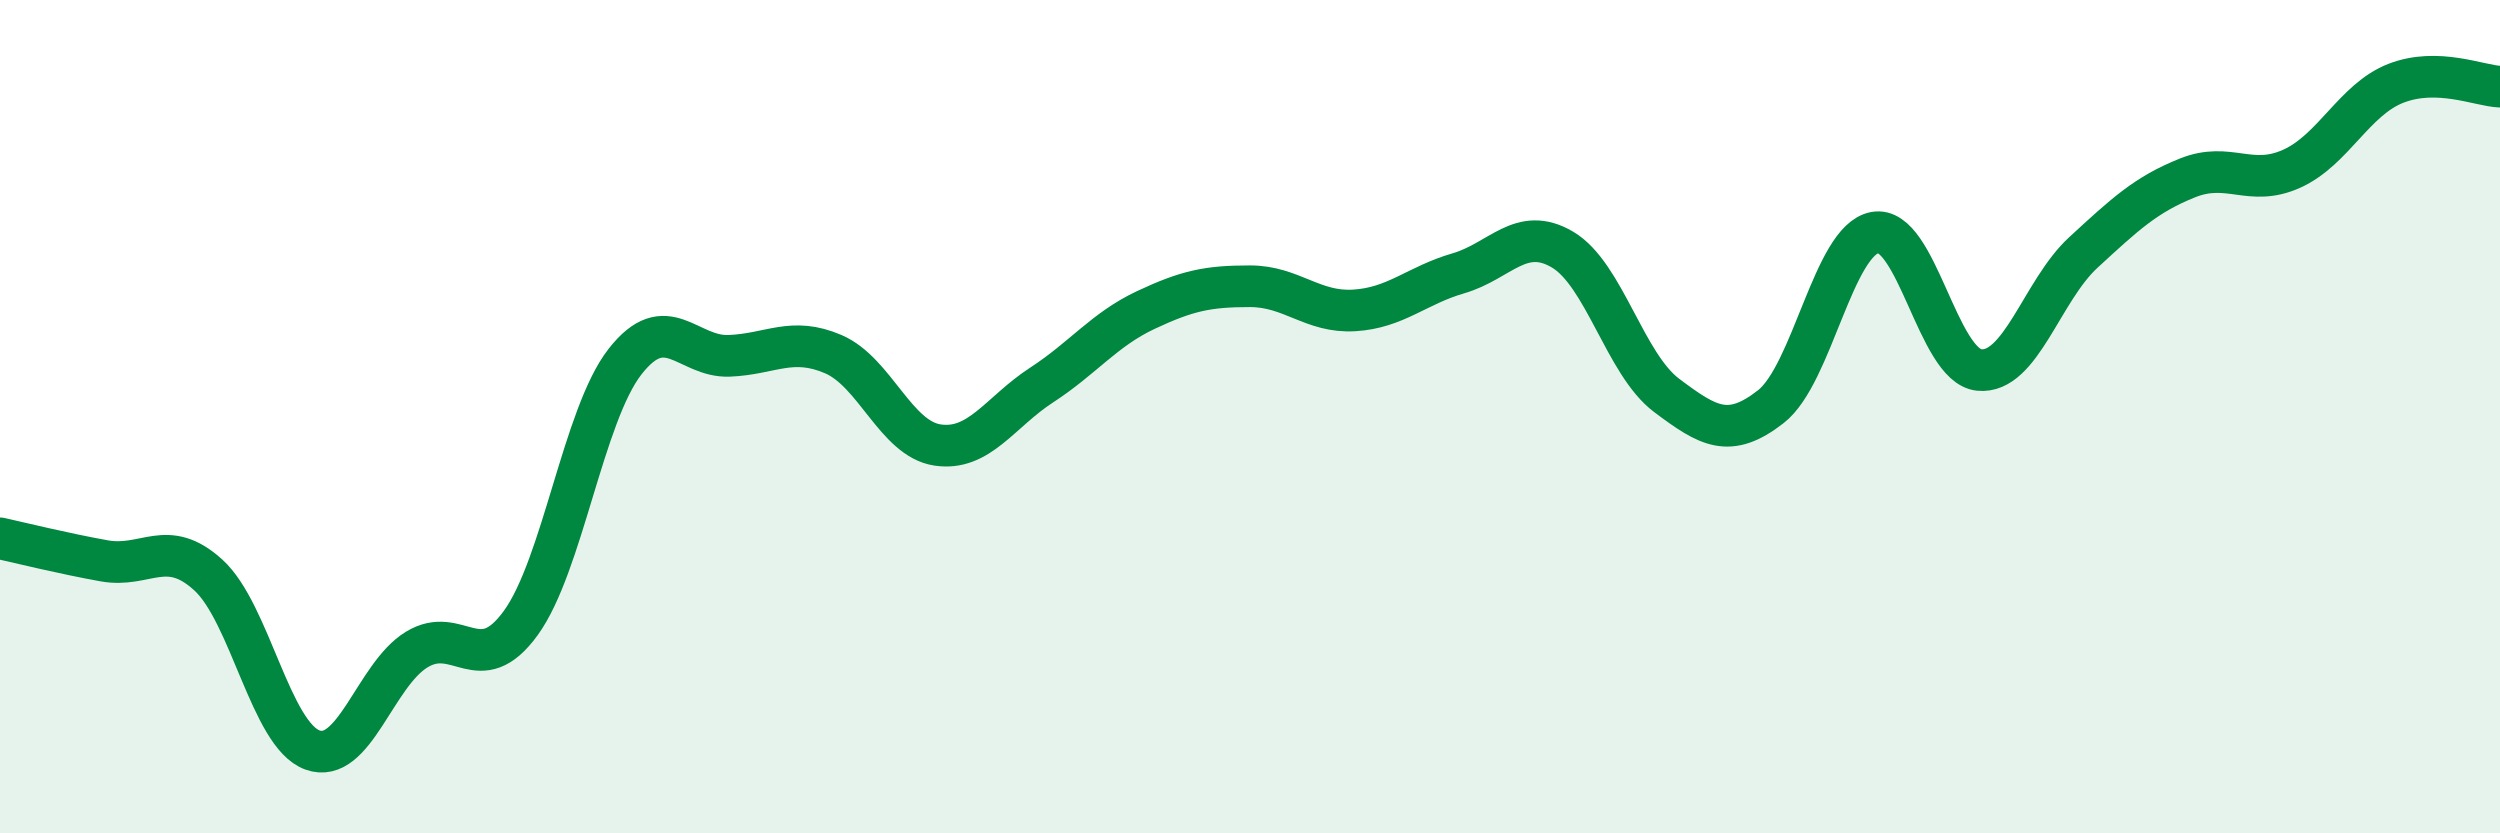
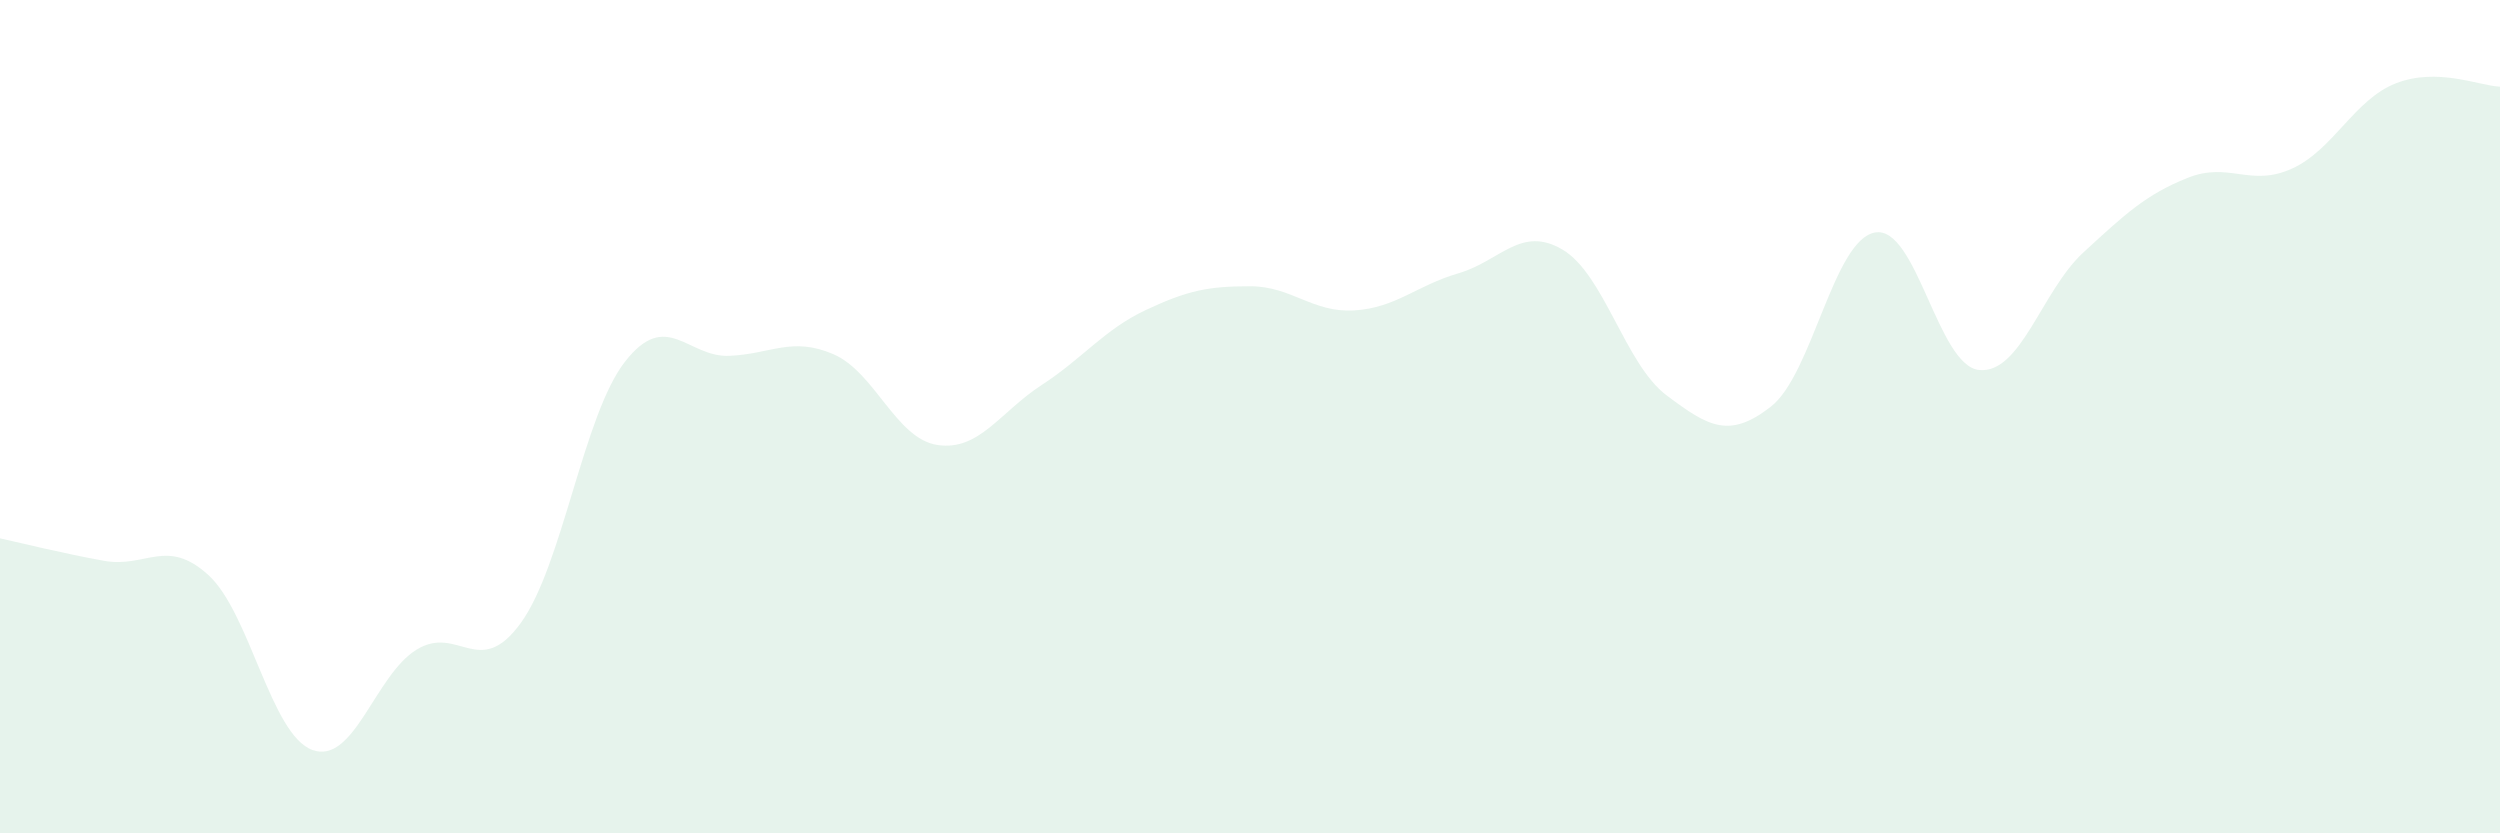
<svg xmlns="http://www.w3.org/2000/svg" width="60" height="20" viewBox="0 0 60 20">
  <path d="M 0,12.92 C 0.5,13.03 1.5,13.28 2.5,13.46 C 3.5,13.64 4,12.89 5,13.8 C 6,14.71 6.5,17.64 7.5,18 C 8.5,18.36 9,16.2 10,15.59 C 11,14.98 11.5,16.33 12.5,14.95 C 13.5,13.57 14,9.96 15,8.68 C 16,7.4 16.5,8.58 17.5,8.54 C 18.5,8.5 19,8.07 20,8.5 C 21,8.93 21.5,10.53 22.5,10.68 C 23.5,10.83 24,9.89 25,9.24 C 26,8.59 26.5,7.91 27.5,7.44 C 28.5,6.97 29,6.87 30,6.87 C 31,6.87 31.5,7.51 32.5,7.45 C 33.5,7.39 34,6.85 35,6.56 C 36,6.27 36.5,5.4 37.5,5.99 C 38.5,6.58 39,8.74 40,9.49 C 41,10.24 41.5,10.54 42.5,9.76 C 43.5,8.98 44,5.76 45,5.58 C 46,5.4 46.5,8.78 47.5,8.88 C 48.5,8.98 49,6.98 50,6.06 C 51,5.14 51.5,4.67 52.5,4.27 C 53.5,3.87 54,4.5 55,4.05 C 56,3.6 56.5,2.39 57.5,2 C 58.5,1.61 59.5,2.06 60,2.08L60 20L0 20Z" fill="#008740" opacity="0.1" stroke-linecap="round" stroke-linejoin="round" />
-   <path d="M 0,12.92 C 0.5,13.03 1.5,13.28 2.5,13.46 C 3.5,13.64 4,12.89 5,13.8 C 6,14.71 6.5,17.64 7.5,18 C 8.5,18.36 9,16.2 10,15.59 C 11,14.98 11.5,16.33 12.5,14.95 C 13.5,13.57 14,9.96 15,8.68 C 16,7.4 16.5,8.58 17.5,8.54 C 18.5,8.5 19,8.07 20,8.5 C 21,8.93 21.5,10.53 22.5,10.68 C 23.5,10.83 24,9.89 25,9.24 C 26,8.59 26.5,7.91 27.5,7.44 C 28.5,6.97 29,6.87 30,6.87 C 31,6.87 31.5,7.51 32.5,7.45 C 33.5,7.39 34,6.85 35,6.56 C 36,6.27 36.5,5.4 37.5,5.99 C 38.5,6.58 39,8.74 40,9.49 C 41,10.24 41.5,10.54 42.5,9.76 C 43.5,8.98 44,5.76 45,5.58 C 46,5.4 46.5,8.78 47.5,8.88 C 48.5,8.98 49,6.98 50,6.06 C 51,5.14 51.5,4.67 52.5,4.27 C 53.5,3.87 54,4.5 55,4.05 C 56,3.6 56.5,2.39 57.5,2 C 58.5,1.61 59.5,2.06 60,2.08" stroke="#008740" stroke-width="1" fill="none" stroke-linecap="round" stroke-linejoin="round" />
</svg>